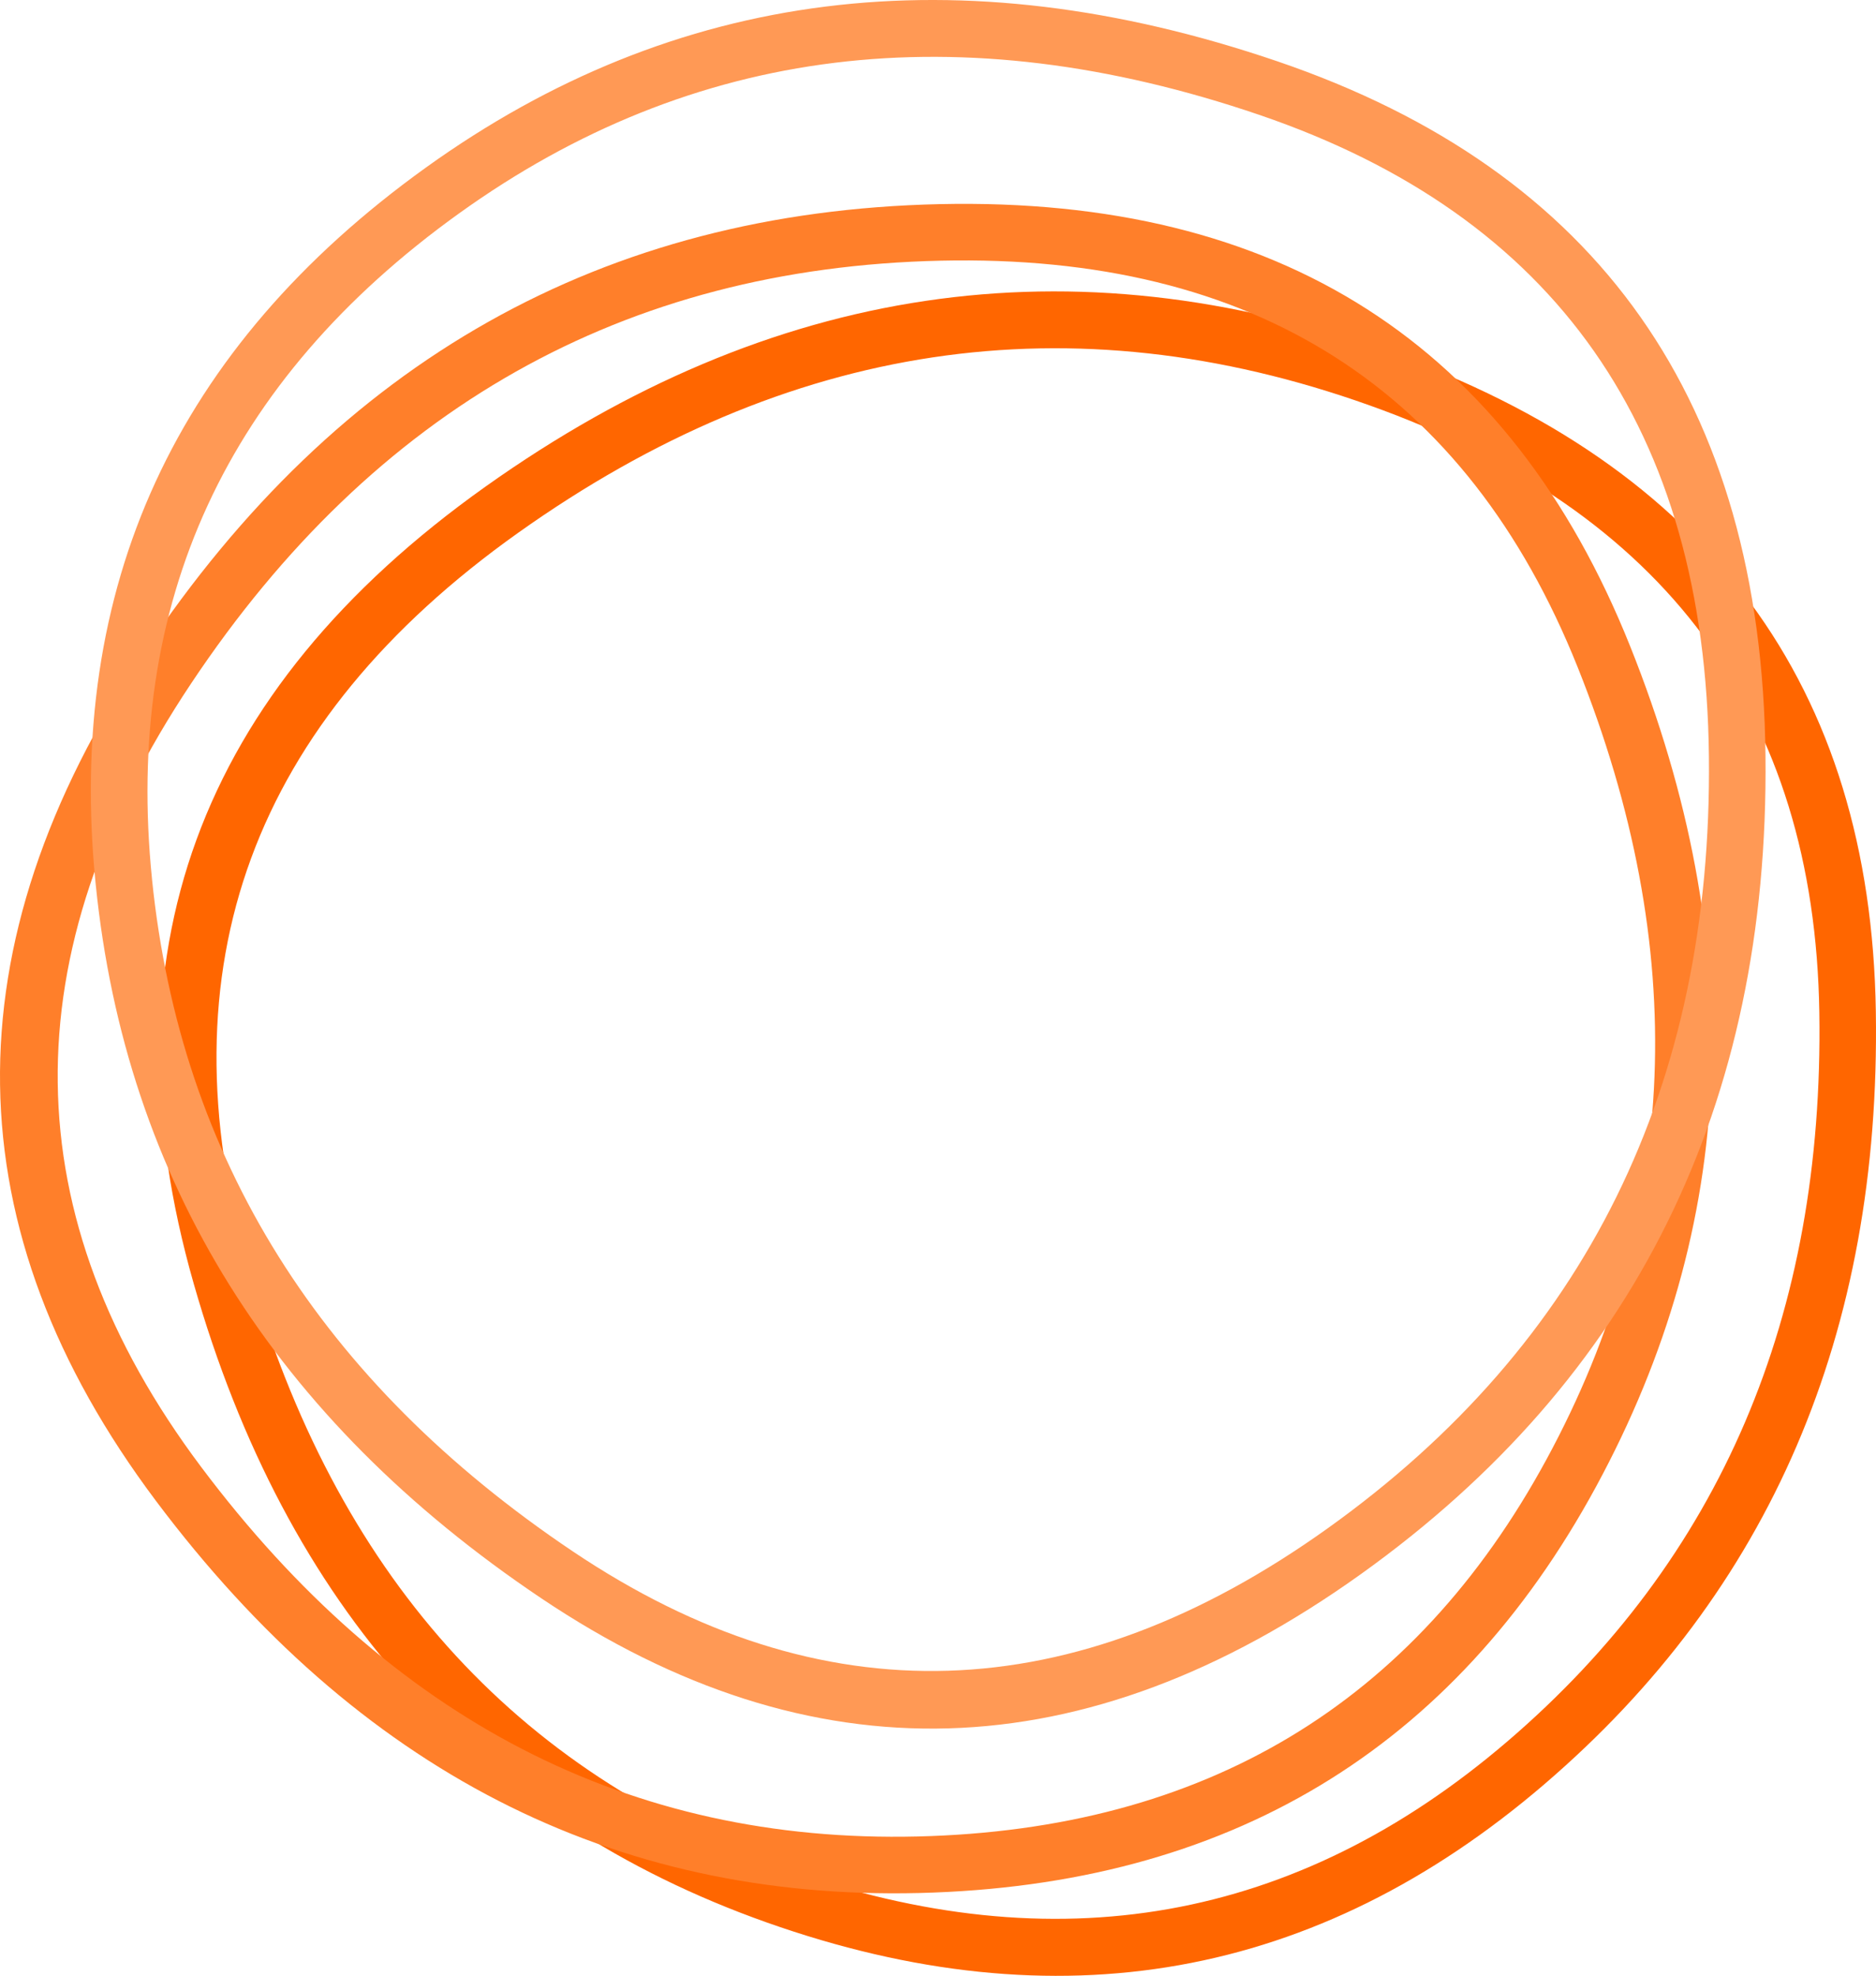
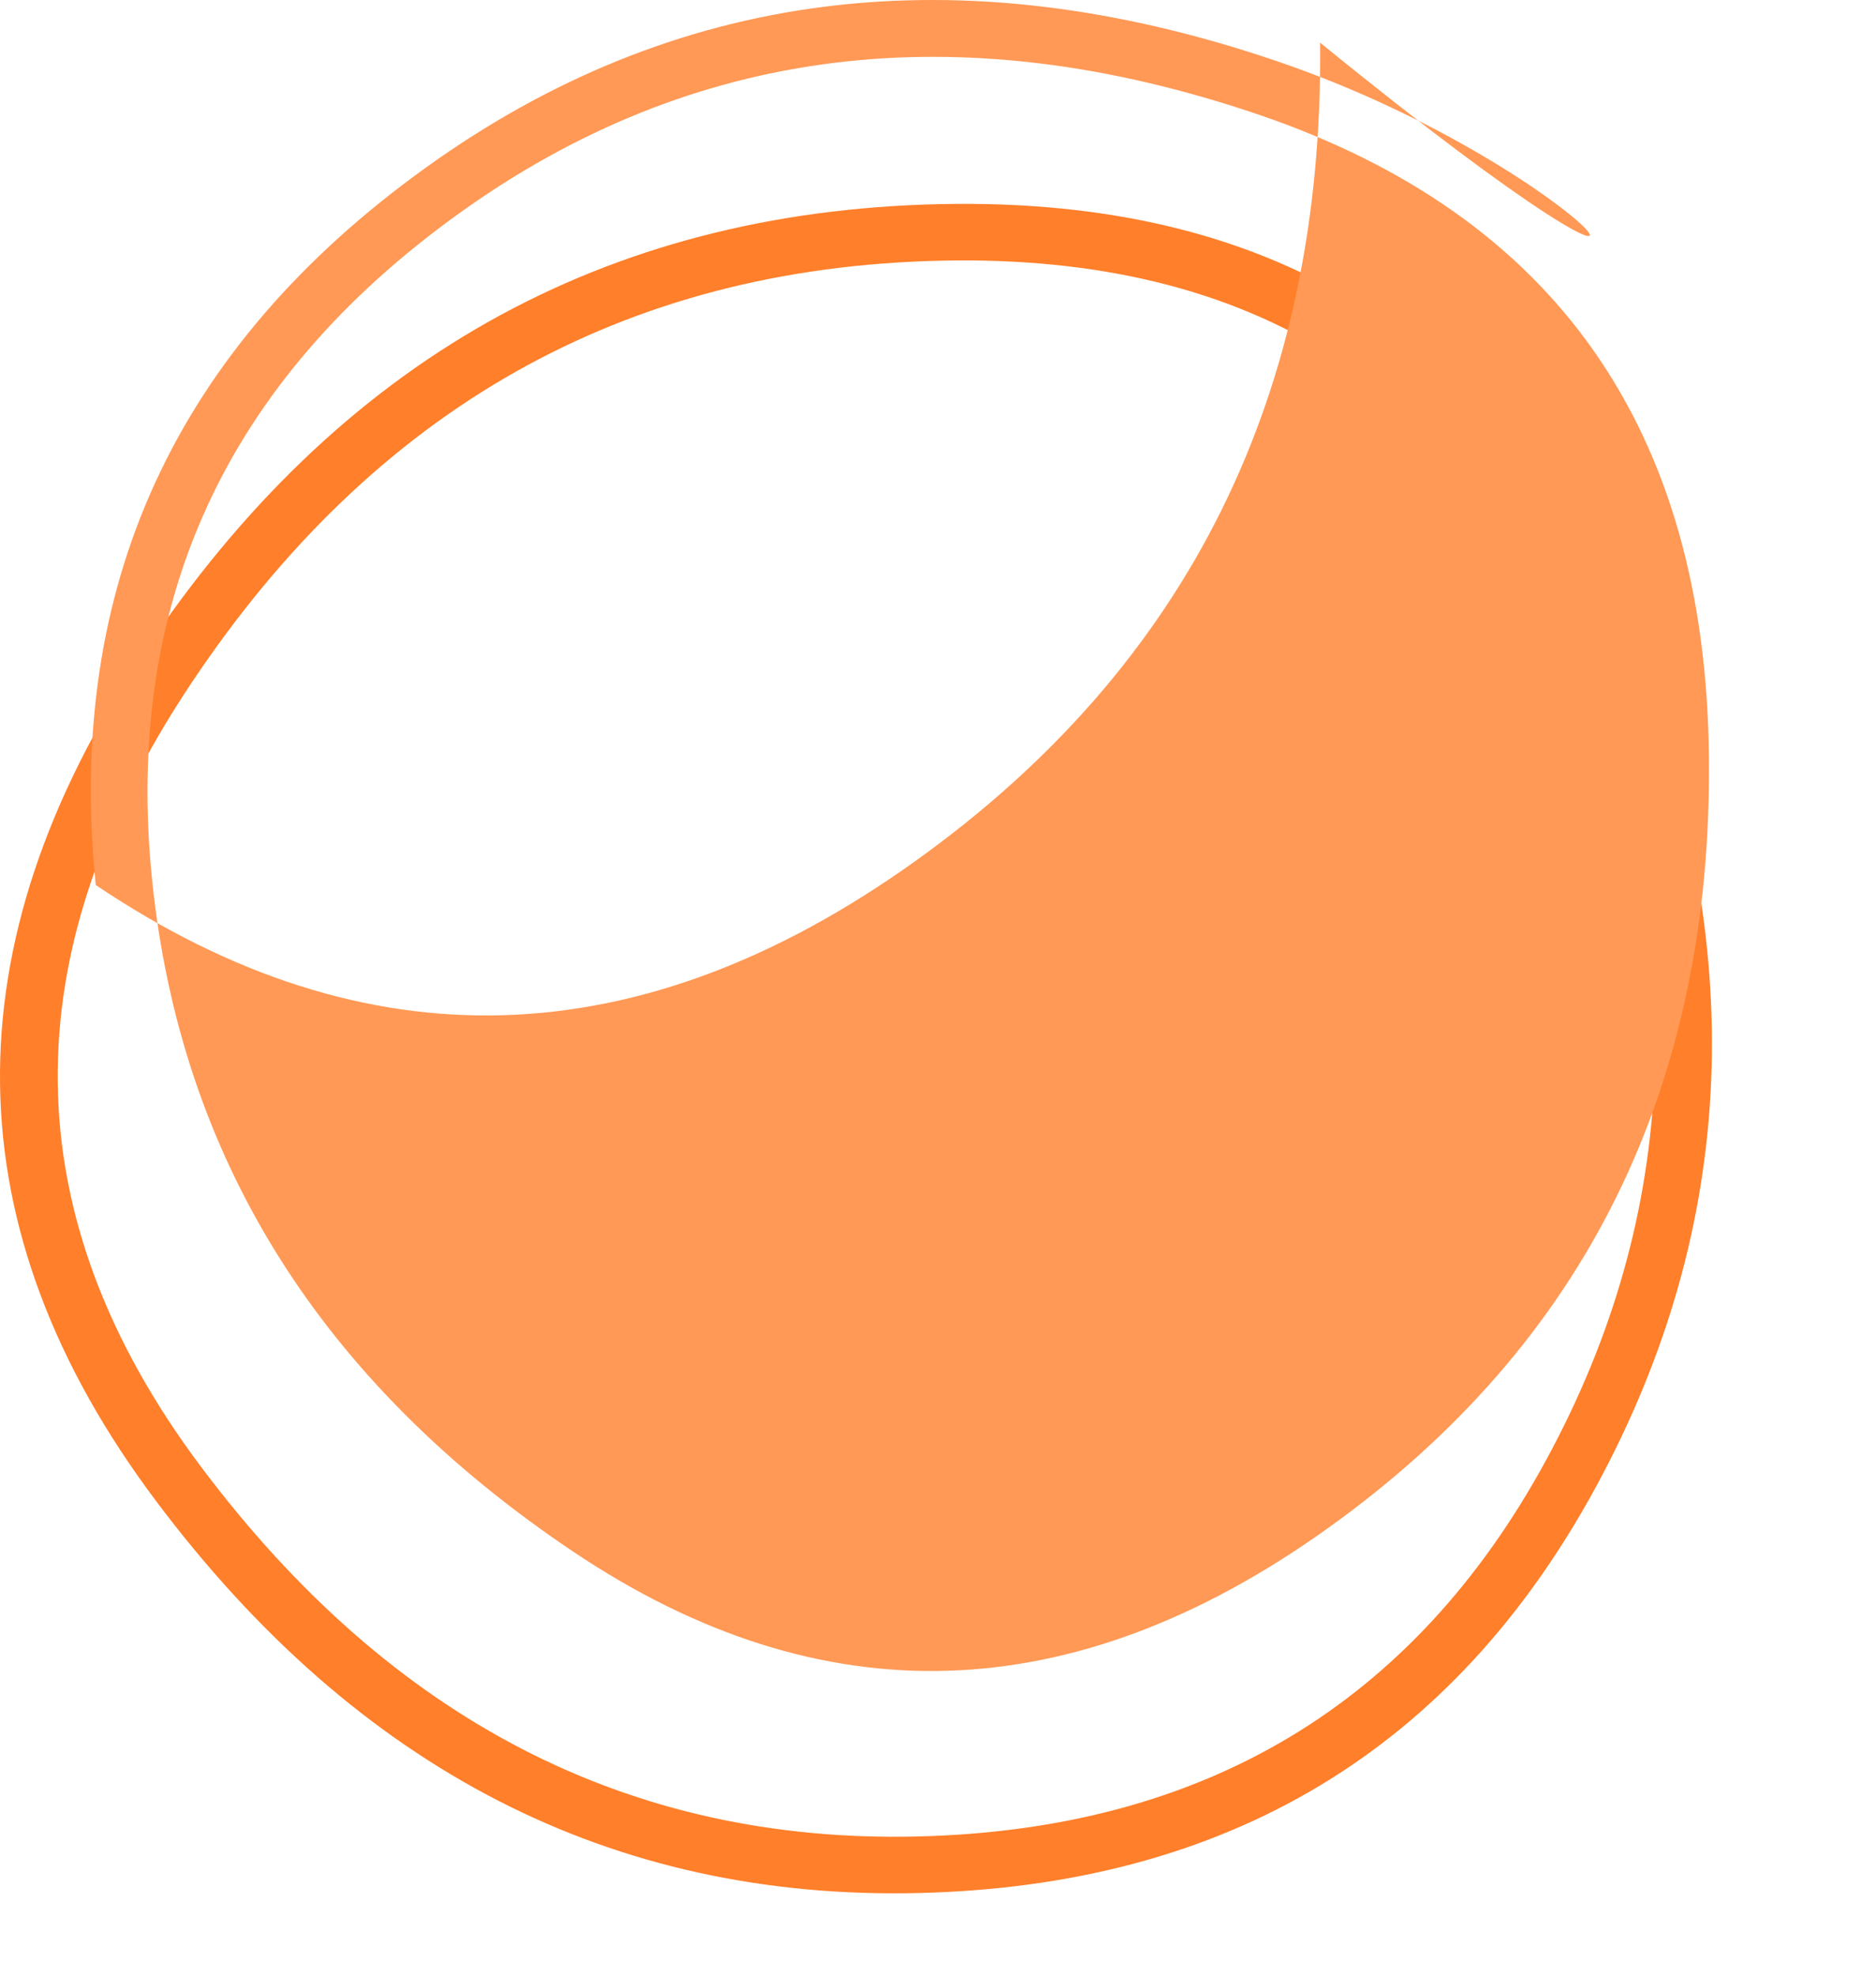
<svg xmlns="http://www.w3.org/2000/svg" xmlns:ns1="http://sodipodi.sourceforge.net/DTD/sodipodi-0.dtd" xmlns:ns2="http://www.inkscape.org/namespaces/inkscape" xml:space="preserve" fill-rule="evenodd" stroke-linejoin="round" stroke-miterlimit="2" clip-rule="evenodd" viewBox="0 0 165.914 174.727" version="1.1" id="svg53" ns1:docname="Free SVG Logo 20 (by FreeLogo.me).svg" width="165.914" height="174.727" ns2:version="1.1.2 (0a00cf5339, 2022-02-04)">
  <ns1:namedview id="namedview55" pagecolor="#ffffff" bordercolor="#666666" borderopacity="1.0" ns2:pageshadow="2" ns2:pageopacity="0.0" ns2:pagecheckerboard="0" showgrid="false" fit-margin-top="0" fit-margin-left="0" fit-margin-right="0" fit-margin-bottom="0" ns2:zoom="2.3503401" ns2:cx="249.53835" ns2:cy="100.62373" ns2:window-width="2560" ns2:window-height="1536" ns2:window-x="0" ns2:window-y="0" ns2:window-maximized="1" ns2:current-layer="svg53" />
-   <path d="M 136.575,157.789 C 156.545,140.674 166.343,117.906 165.9,89.459 165.451,60.693 151.105,41.234 122.795,31.134 94.796,21.147 68.176,25.095 42.944,43.027 17.452,61.147 8.875,84.653 17.133,113.519 c 8.185,28.621 25.106,47.425 50.679,56.487 25.723,9.113 48.642,5.027 68.763,-12.216 z m -3.255,-3.799 c -18.678,16.009 -39.961,19.763 -63.84,11.301 -24.028,-8.514 -39.849,-26.254 -47.542,-53.146 -7.622,-26.646 0.372,-48.318 23.904,-65.04 23.789,-16.91 48.879,-20.679 75.274,-11.261 26.087,9.306 39.372,27.186 39.786,53.691 0.417,26.825 -8.752,48.319 -27.581,64.455 z" id="path44-3" style="fill:#ff6600" />
  <defs id="defs51">
    <linearGradient id="a" x1="0" x2="1" y1="0" y2="0" gradientTransform="matrix(-194,-85.569,85.568,-194.001,169.968,186.594)" gradientUnits="userSpaceOnUse">
      <stop offset="0" id="stop46" />
      <stop offset="1" stop-opacity="0" id="stop48" />
    </linearGradient>
  </defs>
  <path d="m 141.164,131.451 c 12.547,-23.115 13.576,-47.88 3.01,-74.296 -10.684,-26.712 -31.03,-39.77 -61.08,-39.103 -29.72,0.662 -53.178,13.85 -70.35,39.605 -17.347,26.024 -16.971,51.043 1.044,75.062 17.86,23.816 40.377,35.343 67.5,34.683 27.282,-0.666 47.233,-12.662 59.876,-35.95 z m -4.396,-2.387 c -11.735,21.62 -30.277,32.722 -55.604,33.338 -25.484,0.621 -46.594,-10.305 -63.377,-32.681 -16.629,-22.172 -16.895,-45.27 -0.88,-69.288 16.188,-24.286 38.281,-36.76 66.3,-37.381 27.69,-0.616 46.481,11.346 56.326,35.958 9.962,24.91 9.067,48.261 -2.764,70.054 z" id="path44" style="fill:#ff7f2a" />
-   <path d="M 8.47,78.266 C 11.135,104.431 24.243,125.467 47.861,141.332 c 23.881,16.042 48.048,15.36 72.493,-2.128 24.176,-17.299 36.119,-41.414 35.786,-72.367 C 155.801,35.562 141.388,15.108 112.969,5.422 84.792,-4.183 59.696,-1.013 37.664,14.82 15.504,30.748 5.786,51.902 8.469,78.265 Z m 4.977,-0.506 C 10.953,53.287 20.011,33.665 40.585,18.881 61.285,4.004 84.88,1.13 111.356,10.153 c 26.233,8.941 39.472,27.871 39.781,56.737 0.317,29.185 -10.901,51.941 -33.695,68.247 -22.525,16.116 -44.789,16.827 -66.794,2.047 -22.269,-14.961 -34.692,-34.754 -37.203,-59.423 z" id="path44-6" style="fill:#ff9955" />
+   <path d="M 8.47,78.266 c 23.881,16.042 48.048,15.36 72.493,-2.128 24.176,-17.299 36.119,-41.414 35.786,-72.367 C 155.801,35.562 141.388,15.108 112.969,5.422 84.792,-4.183 59.696,-1.013 37.664,14.82 15.504,30.748 5.786,51.902 8.469,78.265 Z m 4.977,-0.506 C 10.953,53.287 20.011,33.665 40.585,18.881 61.285,4.004 84.88,1.13 111.356,10.153 c 26.233,8.941 39.472,27.871 39.781,56.737 0.317,29.185 -10.901,51.941 -33.695,68.247 -22.525,16.116 -44.789,16.827 -66.794,2.047 -22.269,-14.961 -34.692,-34.754 -37.203,-59.423 z" id="path44-6" style="fill:#ff9955" />
</svg>